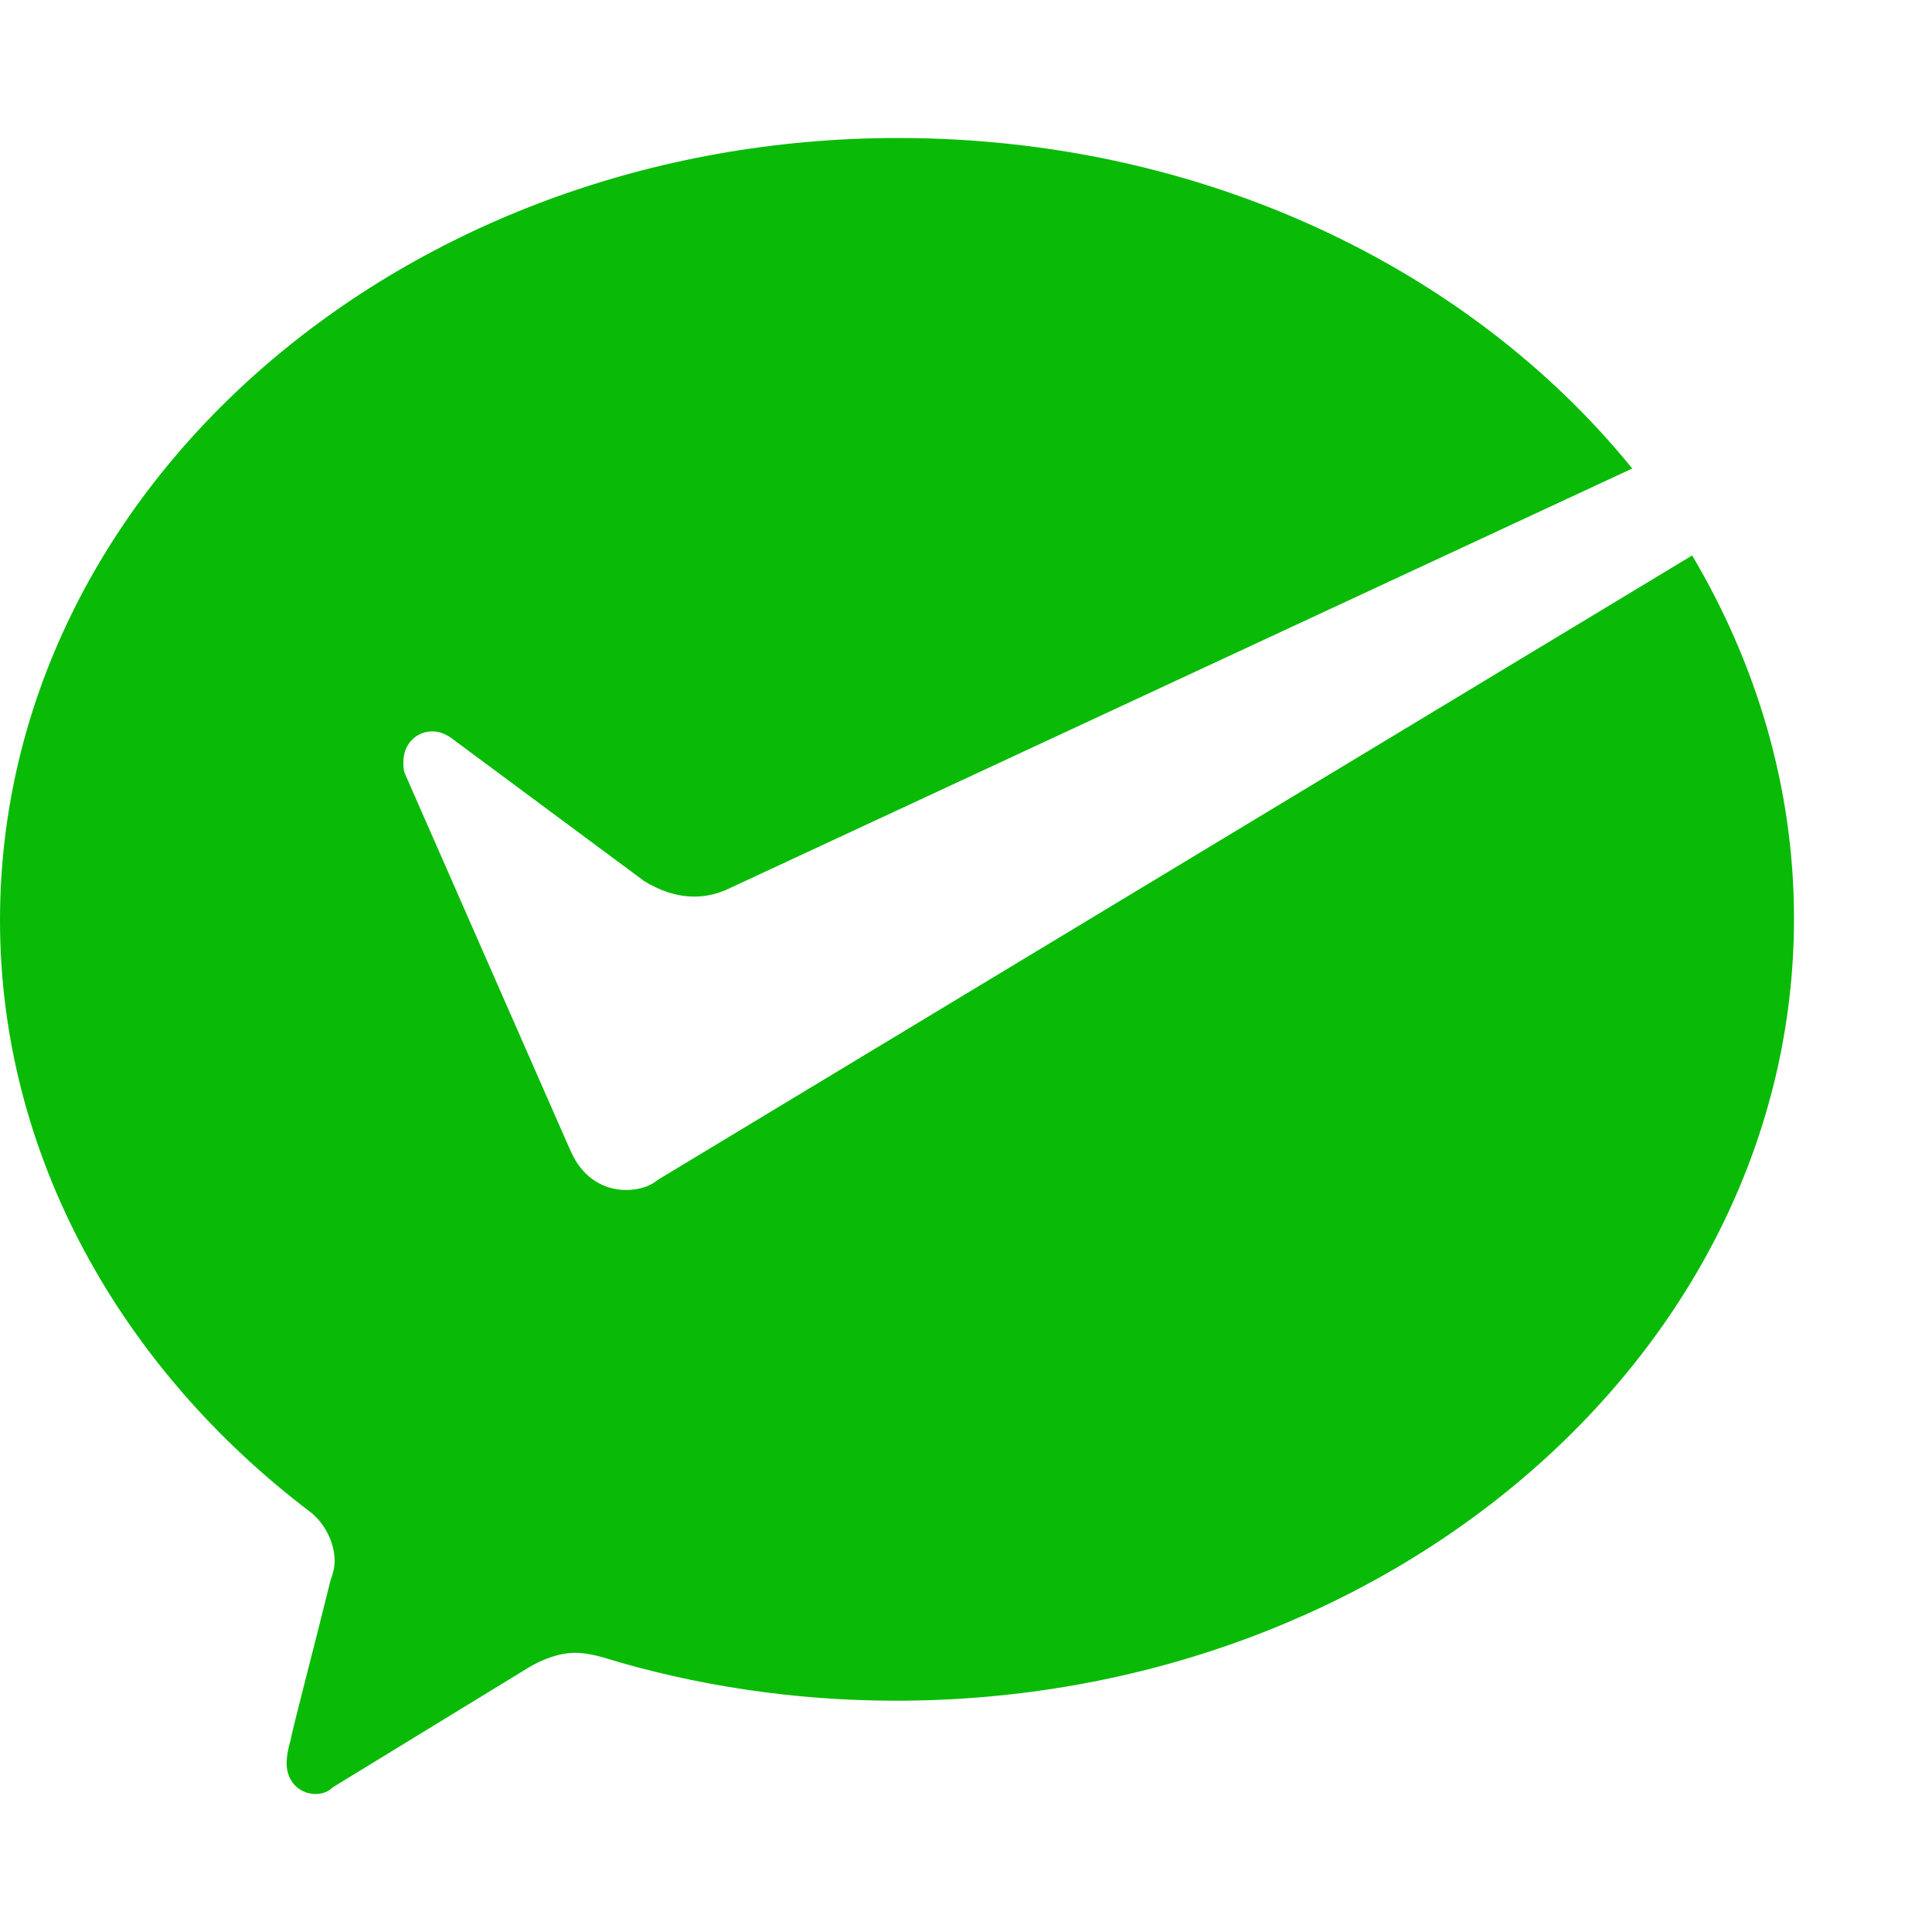
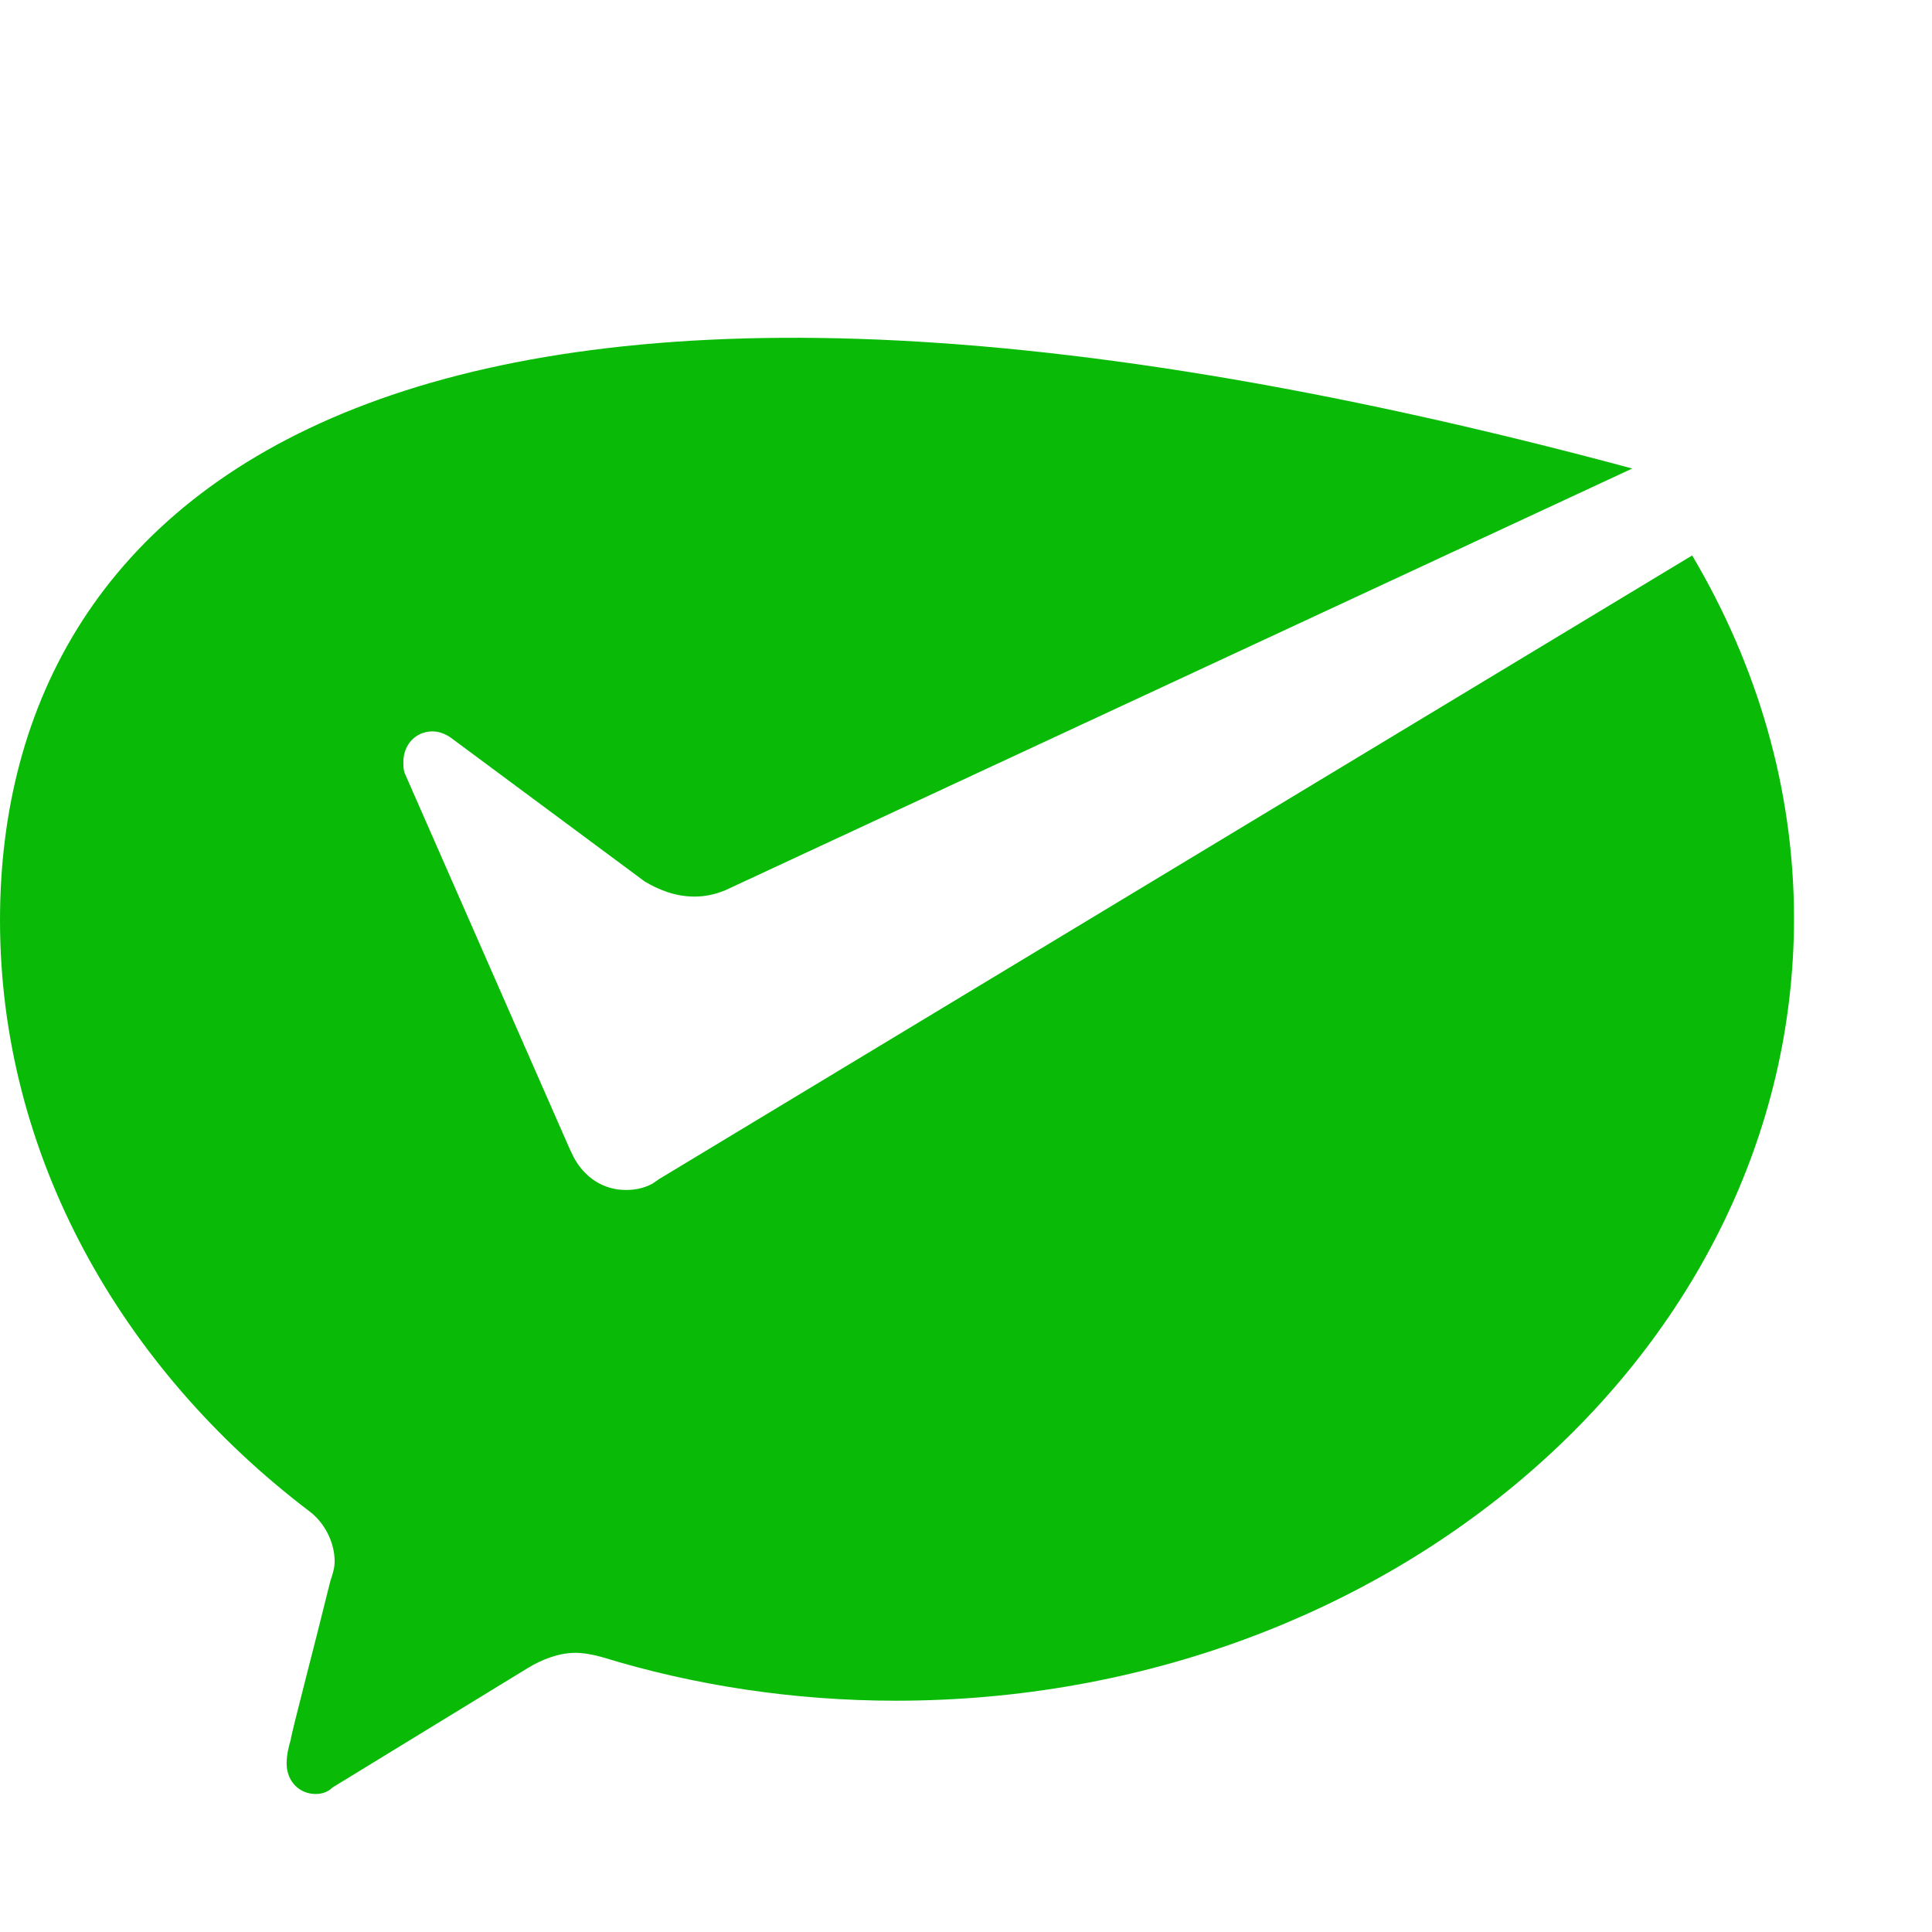
<svg xmlns="http://www.w3.org/2000/svg" width="14" height="14" viewBox="0 0 14 14" fill="none">
-   <path d="M4.73 8.576C4.671 8.608 4.61 8.623 4.535 8.623C4.369 8.623 4.234 8.529 4.158 8.387L4.128 8.325L2.938 5.615C2.923 5.584 2.923 5.553 2.923 5.521C2.923 5.395 3.013 5.3 3.134 5.3C3.179 5.3 3.225 5.316 3.27 5.348L4.671 6.387C4.776 6.45 4.897 6.497 5.032 6.497C5.108 6.497 5.182 6.482 5.258 6.45L11.828 3.395C10.652 1.945 8.709 1 6.509 1C2.923 1 0 3.536 0 6.669C0 8.369 0.874 9.913 2.244 10.953C2.349 11.032 2.425 11.173 2.425 11.315C2.425 11.362 2.41 11.409 2.394 11.456C2.29 11.881 2.107 12.575 2.107 12.606C2.093 12.653 2.077 12.715 2.077 12.779C2.077 12.906 2.167 13 2.288 13C2.333 13 2.378 12.985 2.409 12.953L3.825 12.087C3.929 12.024 4.05 11.977 4.171 11.977C4.231 11.977 4.307 11.992 4.366 12.009C5.029 12.213 5.753 12.324 6.491 12.324C10.077 12.324 13 9.788 13 6.655C13 5.71 12.729 4.813 12.262 4.025L4.776 8.544L4.73 8.576V8.576Z" fill="#09BB07" />
+   <path d="M4.73 8.576C4.671 8.608 4.61 8.623 4.535 8.623C4.369 8.623 4.234 8.529 4.158 8.387L4.128 8.325L2.938 5.615C2.923 5.584 2.923 5.553 2.923 5.521C2.923 5.395 3.013 5.3 3.134 5.3C3.179 5.3 3.225 5.316 3.27 5.348L4.671 6.387C4.776 6.45 4.897 6.497 5.032 6.497C5.108 6.497 5.182 6.482 5.258 6.45L11.828 3.395C2.923 1 0 3.536 0 6.669C0 8.369 0.874 9.913 2.244 10.953C2.349 11.032 2.425 11.173 2.425 11.315C2.425 11.362 2.41 11.409 2.394 11.456C2.29 11.881 2.107 12.575 2.107 12.606C2.093 12.653 2.077 12.715 2.077 12.779C2.077 12.906 2.167 13 2.288 13C2.333 13 2.378 12.985 2.409 12.953L3.825 12.087C3.929 12.024 4.05 11.977 4.171 11.977C4.231 11.977 4.307 11.992 4.366 12.009C5.029 12.213 5.753 12.324 6.491 12.324C10.077 12.324 13 9.788 13 6.655C13 5.71 12.729 4.813 12.262 4.025L4.776 8.544L4.73 8.576V8.576Z" fill="#09BB07" />
</svg>